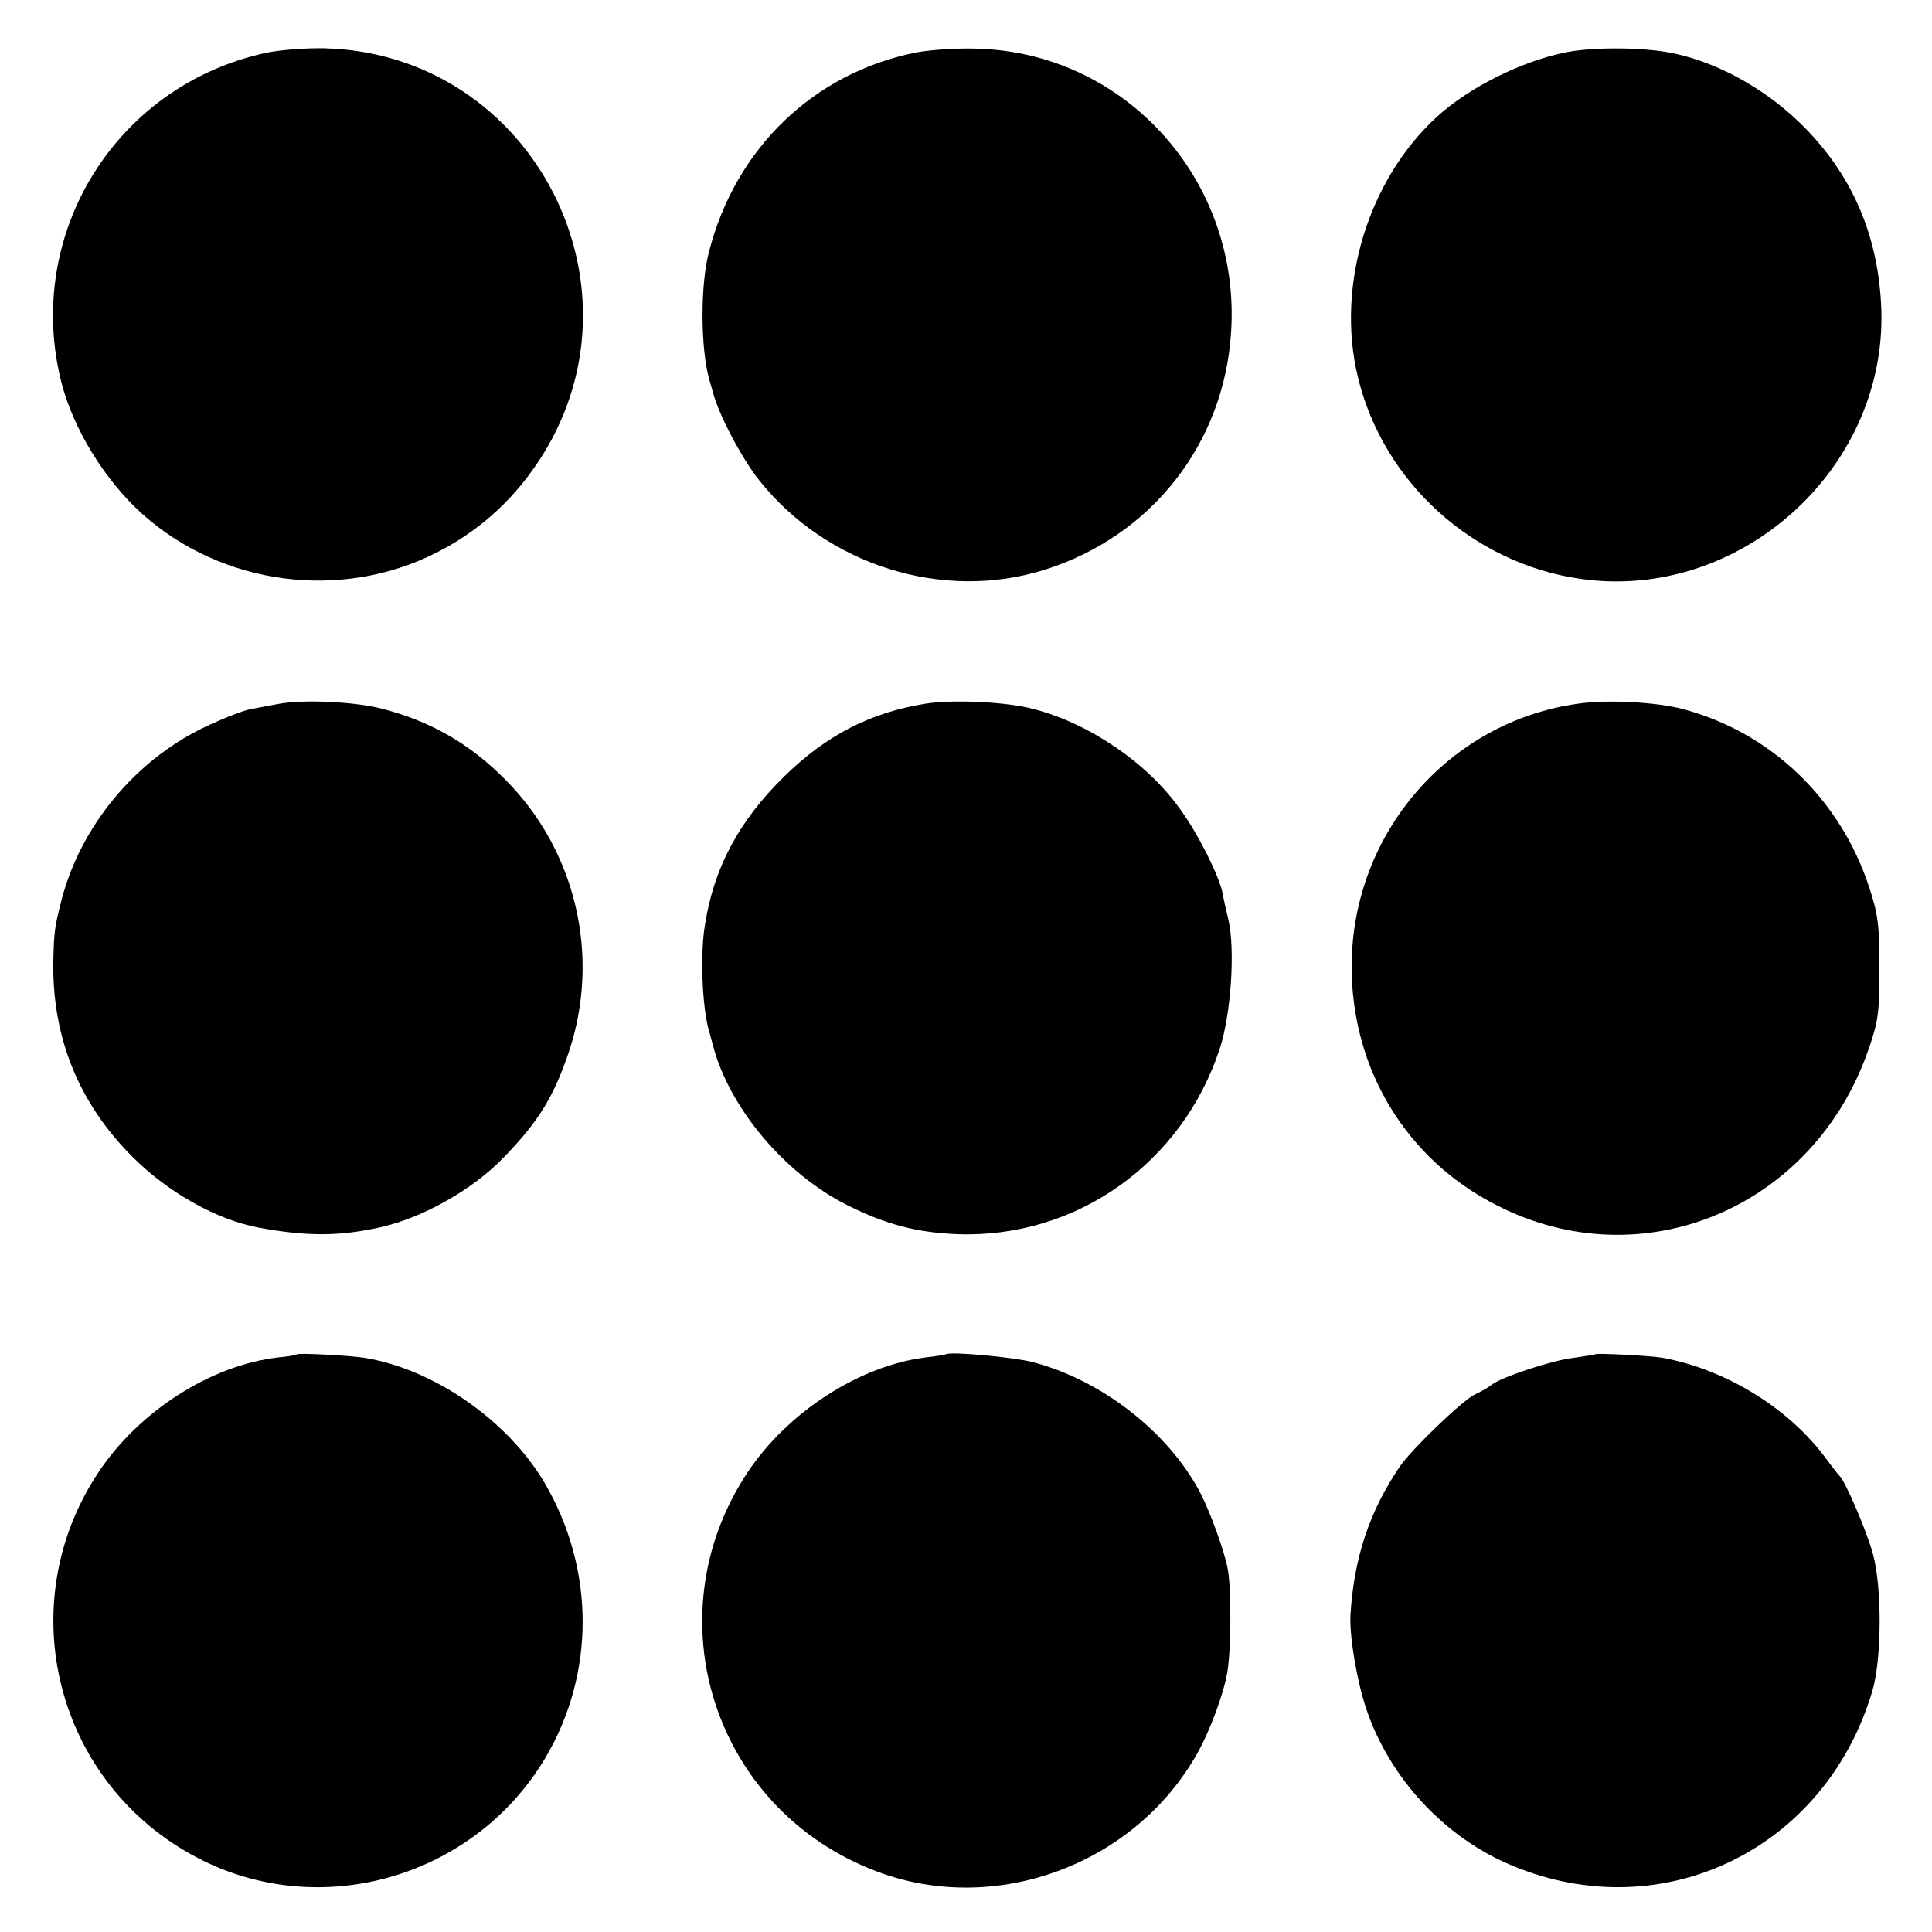
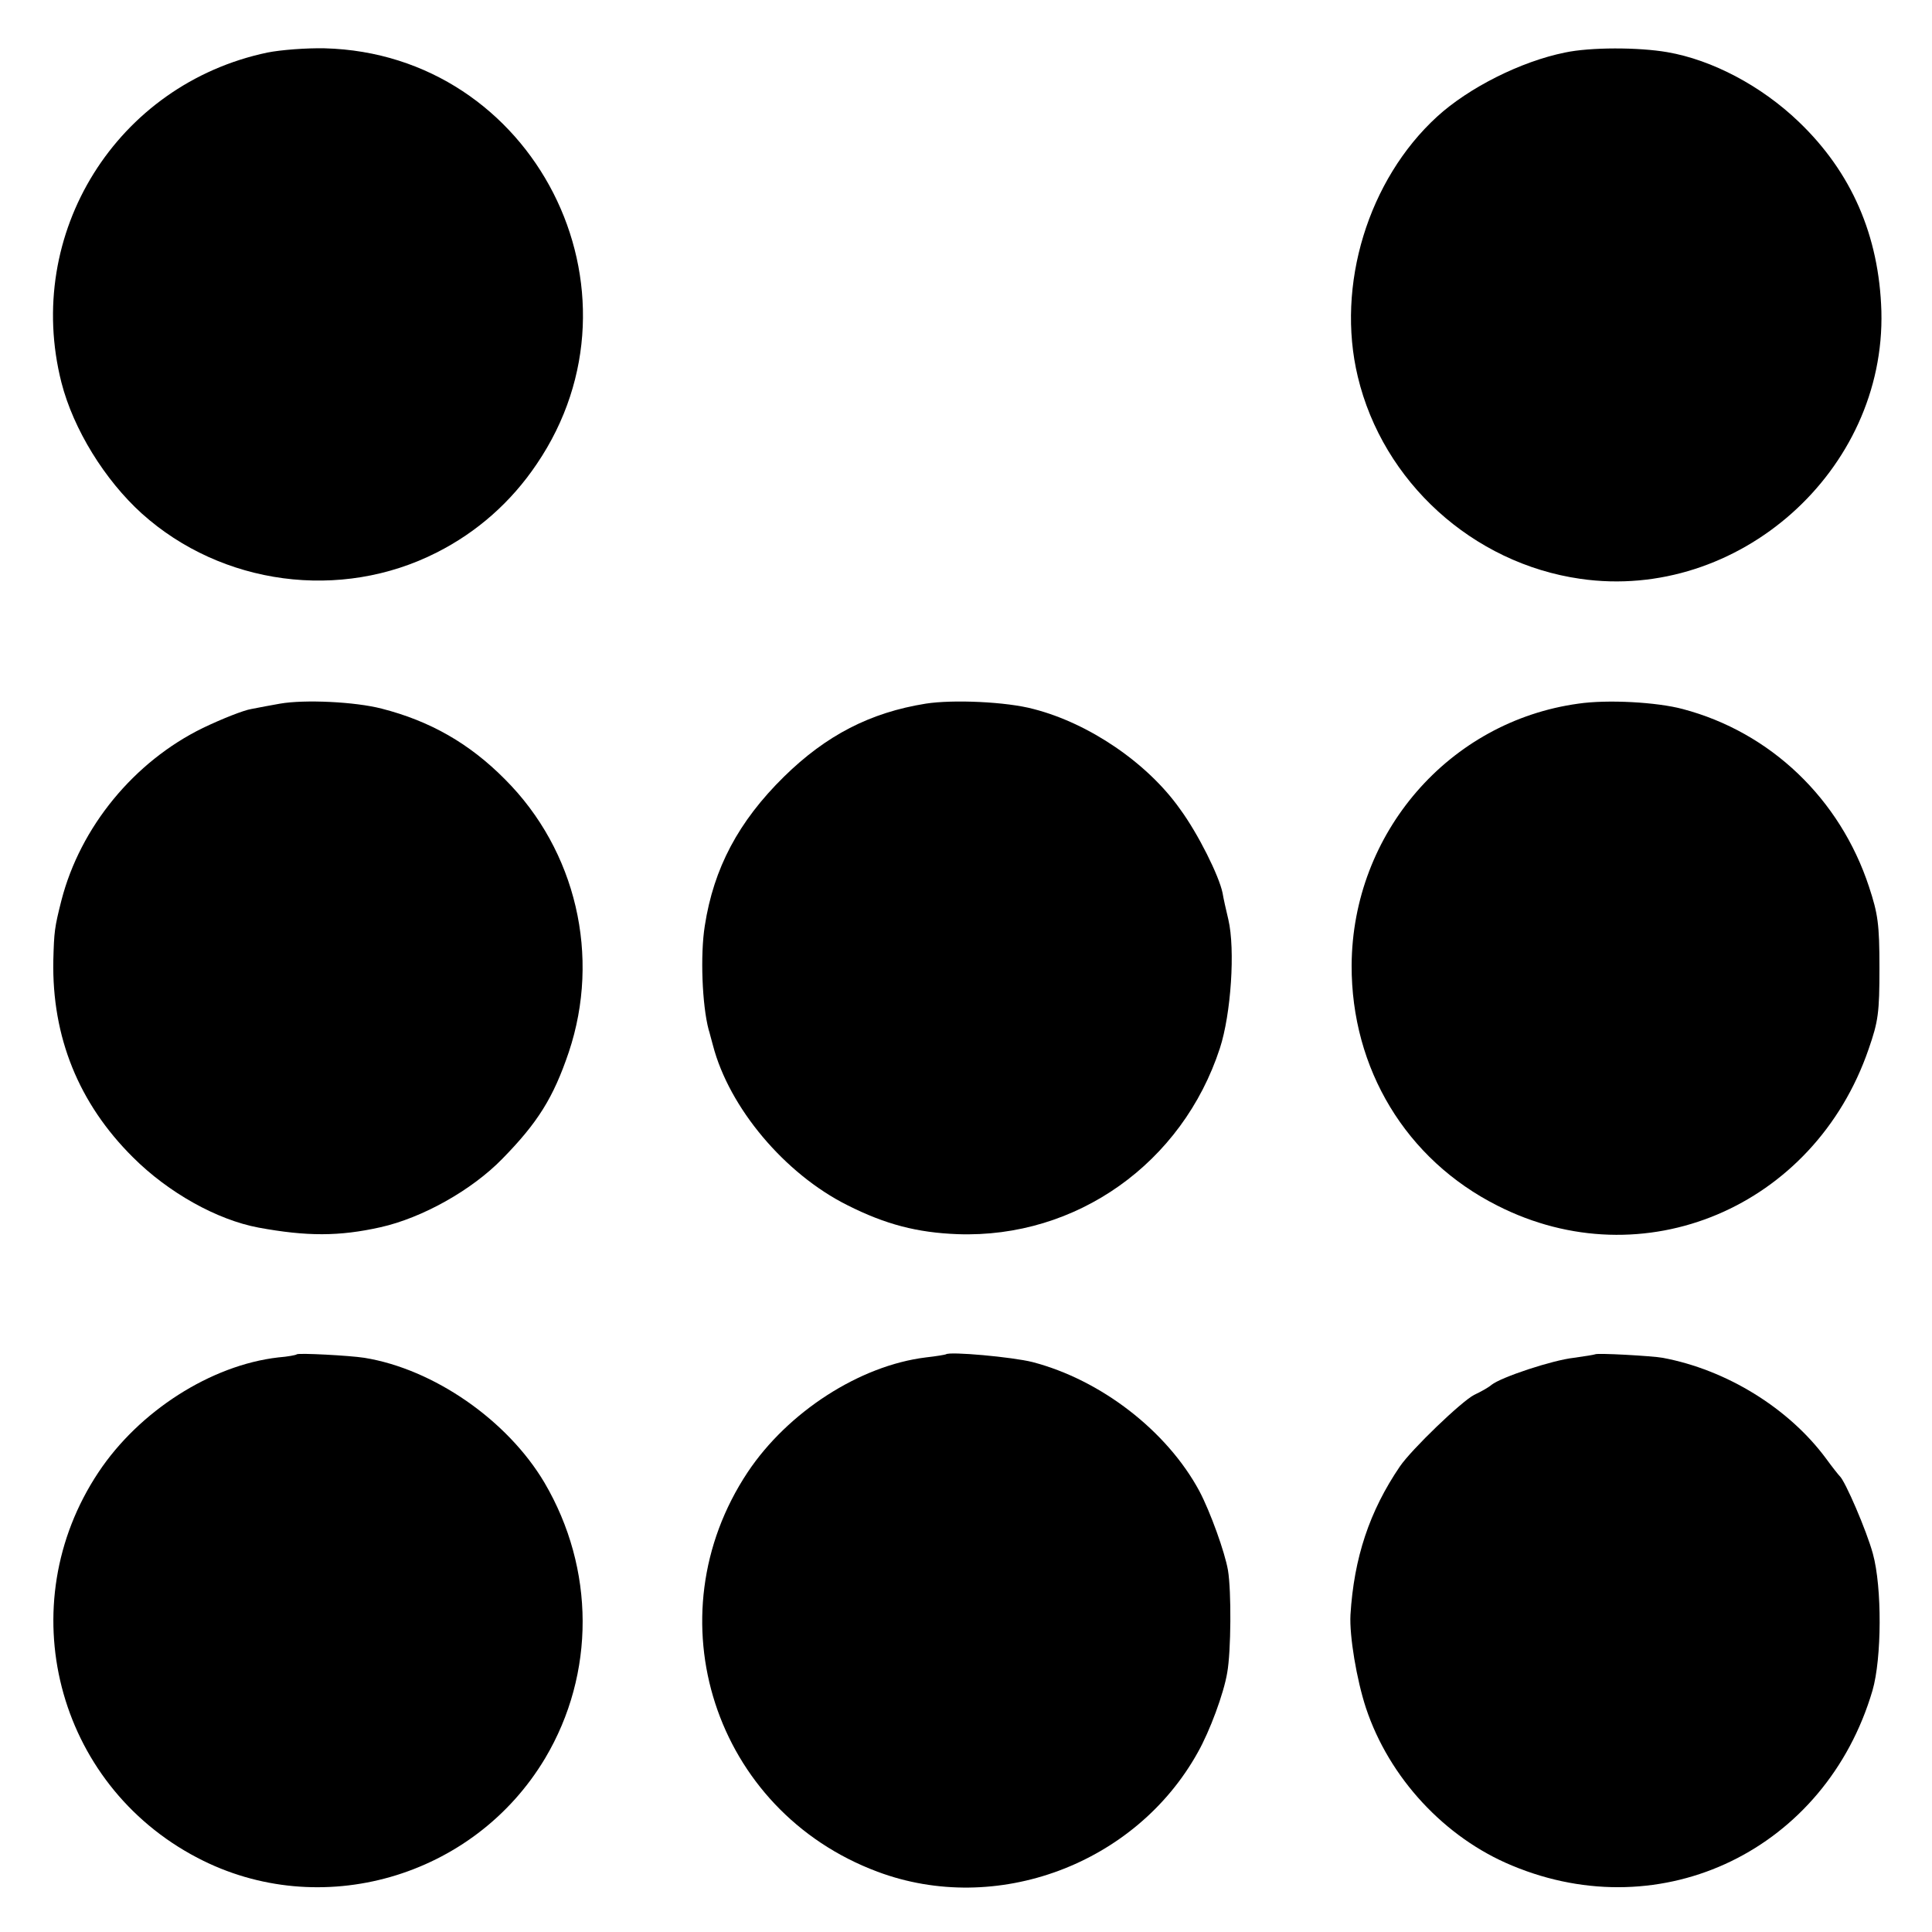
<svg xmlns="http://www.w3.org/2000/svg" version="1.0" width="500pt" height="500pt" viewBox="0 0 500 500" preserveAspectRatio="xMidYMid meet">
  <g transform="translate(0,500) scale(0.1,-0.1)" fill="#000000" stroke="none">
    <path d="M692 4864 c-390 -82 -631 -468 -533 -854 31 -121 112 -252 208 -339 207 -186 515 -227 763 -101 105 53 193 131 259 229 305 449 -7 1062 -549 1076 -47 1 -113 -4 -148 -11z" />
-     <path d="M2370 4864 c-264 -53 -466 -247 -535 -515 -23 -86 -22 -249 0 -329 1 -3 5 -18 10 -35 14 -56 74 -170 119 -227 175 -221 477 -316 741 -232 275 87 463 326 481 614 26 390 -271 723 -656 734 -52 2 -124 -3 -160 -10z" />
    <path d="M4050 4864 c-114 -23 -249 -91 -331 -166 -178 -163 -262 -436 -205 -673 65 -272 297 -483 576 -523 409 -59 790 280 779 693 -6 195 -77 359 -214 490 -97 93 -224 160 -340 180 -75 13 -200 13 -265 -1z" />
    <path d="M725 3179 c-22 -4 -56 -10 -75 -14 -19 -3 -75 -25 -125 -49 -178 -87 -317 -256 -366 -446 -18 -71 -19 -81 -21 -155 -4 -199 66 -371 206 -510 92 -92 218 -162 325 -182 125 -23 209 -23 316 1 107 24 235 95 315 177 92 94 132 158 172 276 83 248 19 522 -165 706 -92 93 -194 151 -319 183 -69 18 -200 24 -263 13z" />
    <path d="M2396 3179 c-144 -23 -258 -82 -367 -189 -118 -116 -182 -237 -205 -386 -12 -75 -7 -205 10 -269 2 -5 6 -23 11 -40 42 -162 186 -333 348 -414 99 -50 181 -71 285 -75 308 -11 582 184 679 481 29 89 40 256 22 333 -6 25 -13 56 -15 69 -9 44 -63 153 -110 217 -84 119 -235 222 -379 259 -70 19 -209 25 -279 14z" />
    <path d="M4085 3179 c-335 -46 -585 -335 -587 -677 -1 -268 141 -503 377 -622 377 -192 820 -5 961 405 25 72 28 94 28 210 0 114 -4 140 -27 210 -75 228 -255 400 -482 460 -67 18 -195 25 -270 14z" />
    <path d="M768 1495 c-2 -2 -23 -6 -48 -8 -174 -20 -360 -139 -465 -297 -229 -344 -110 -807 256 -998 317 -166 715 -52 900 258 130 219 129 490 -2 713 -96 162 -287 294 -466 323 -38 6 -171 13 -175 9z" />
    <path d="M2448 1495 c-2 -1 -25 -5 -52 -8 -171 -21 -357 -141 -461 -297 -249 -375 -87 -876 336 -1034 307 -115 668 19 829 309 31 55 67 152 76 206 10 55 11 211 2 265 -8 47 -46 152 -74 205 -84 156 -255 288 -432 334 -51 13 -215 28 -224 20z" />
    <path d="M4128 1495 c-2 -1 -26 -5 -55 -9 -55 -6 -188 -50 -213 -70 -8 -7 -28 -18 -45 -26 -33 -17 -162 -141 -192 -185 -79 -116 -119 -237 -128 -384 -3 -55 16 -168 40 -241 60 -181 204 -336 378 -408 390 -163 812 42 933 453 24 83 25 267 1 354 -16 59 -72 189 -86 201 -3 3 -19 23 -35 45 -96 130 -257 230 -423 261 -28 5 -171 13 -175 9z" />
  </g>
</svg>